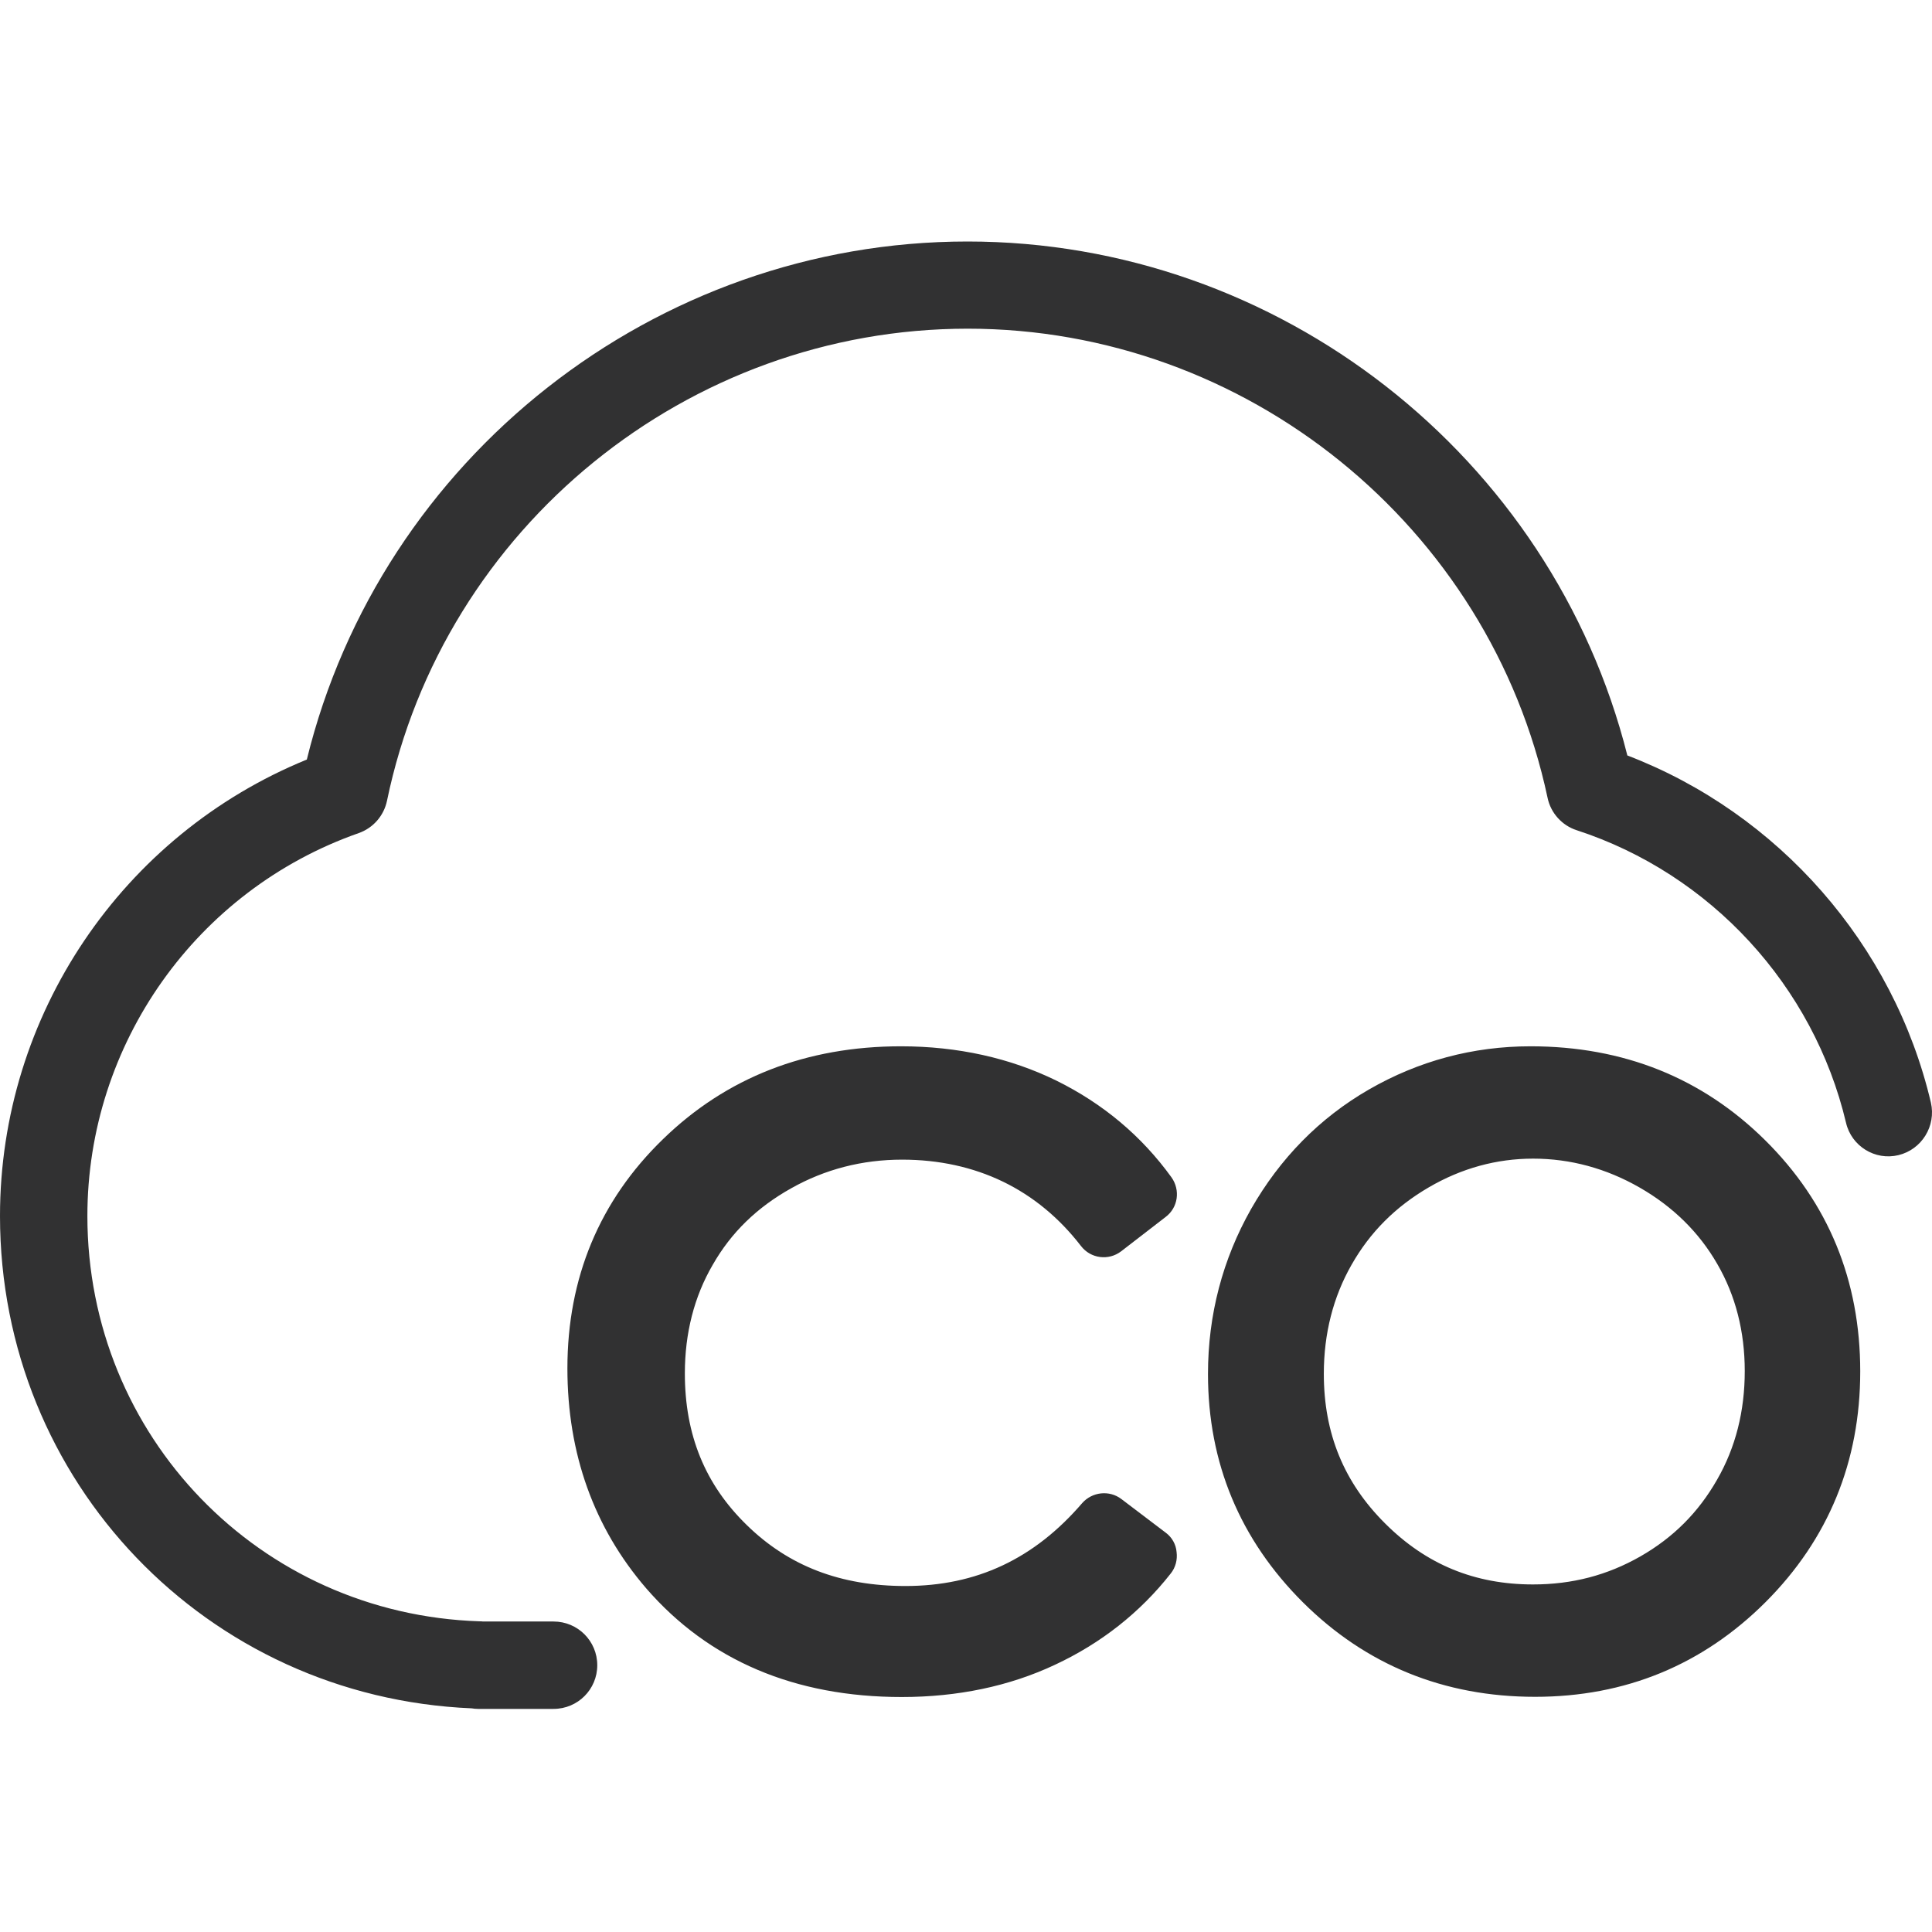
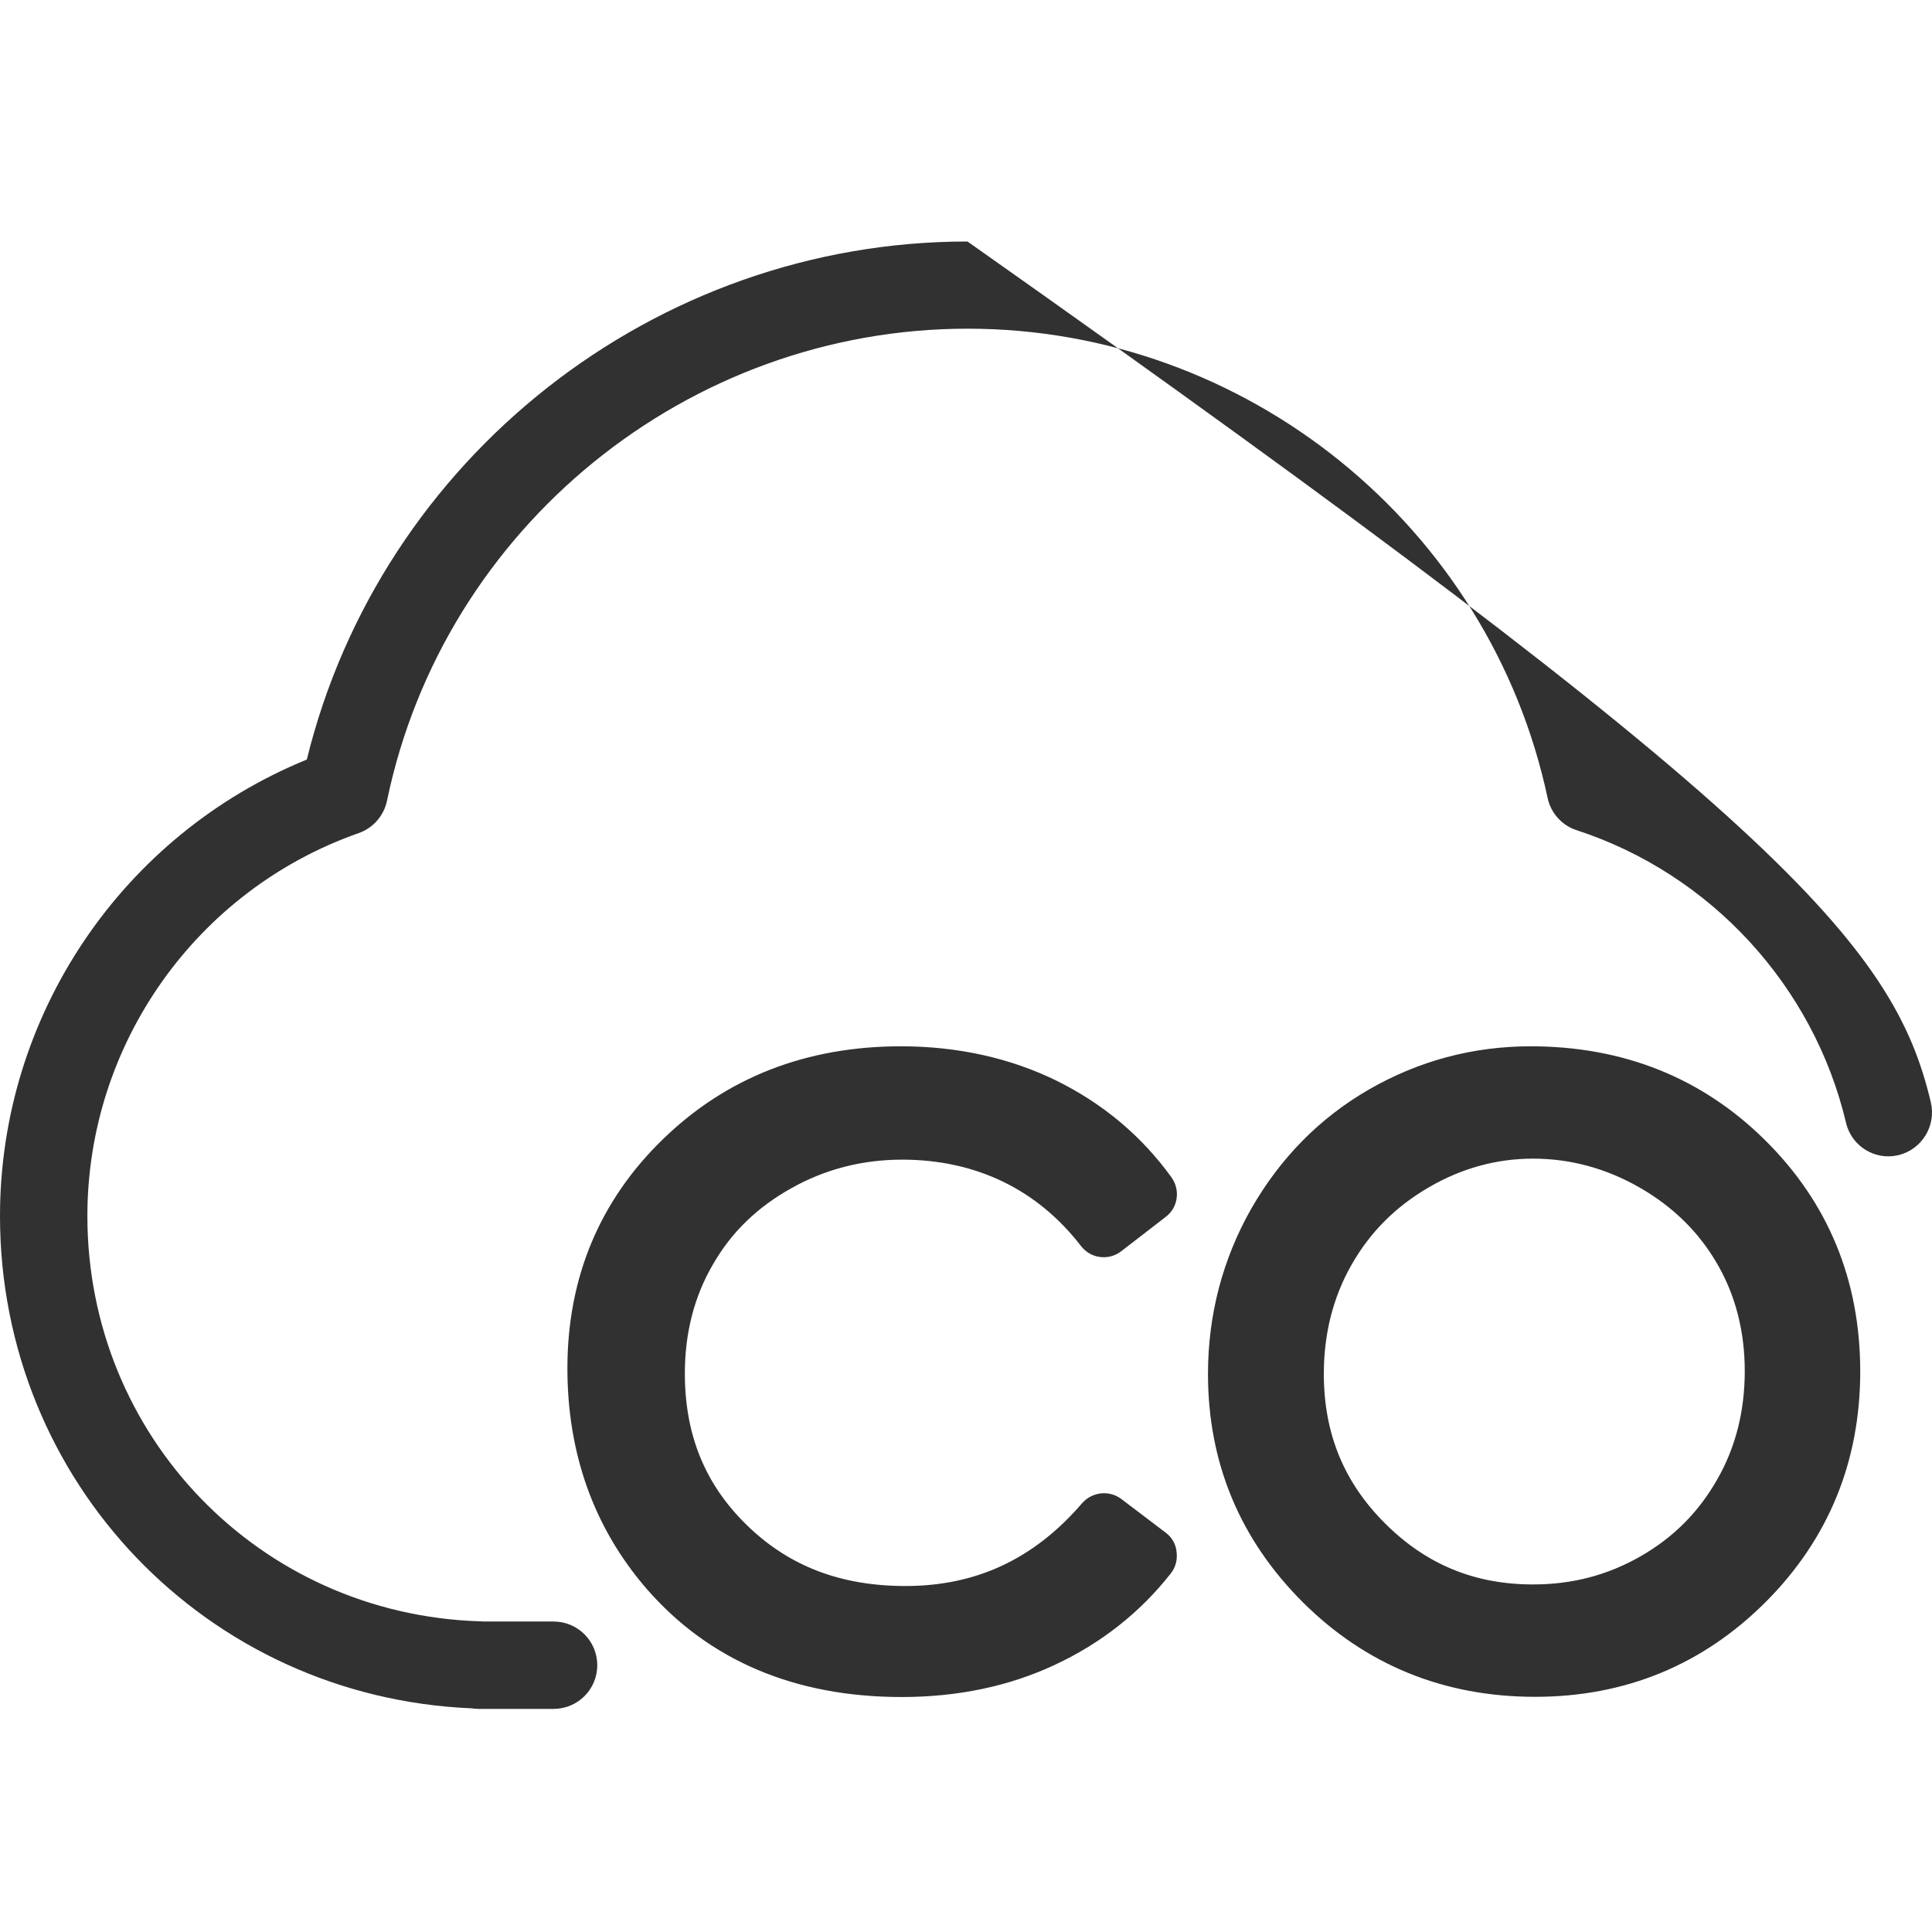
<svg xmlns="http://www.w3.org/2000/svg" width="48px" height="48px" viewBox="0 0 48 48" version="1.1">
  <title>glyph/capabilities/sensor/measure_co</title>
  <g id="glyph/capabilities/sensor/measure_co" stroke="none" stroke-width="1" fill="none" fill-rule="evenodd">
-     <path d="M24.037,6 C31.766,6 38.56,11.331 40.431,18.769 C44.187,20.209 47.046,23.461 47.972,27.391 C48.107,27.977 47.744,28.559 47.167,28.699 C46.586,28.84 45.999,28.476 45.864,27.895 C45.059,24.493 42.5,21.711 39.171,20.626 C38.808,20.509 38.527,20.199 38.449,19.821 C37.01,13.066 30.957,8.166 24.042,8.166 C17.087,8.166 11.025,13.1 9.615,19.894 C9.537,20.267 9.271,20.572 8.912,20.698 C4.88,22.113 2.171,25.937 2.171,30.211 C2.171,35.682 6.45,40.107 11.917,40.281 C11.941,40.281 11.975,40.281 11.999,40.286 L11.999,40.286 L13.753,40.286 C14.354,40.286 14.839,40.771 14.839,41.372 C14.839,41.973 14.354,42.457 13.753,42.457 L13.753,42.457 L11.878,42.457 C11.824,42.457 11.771,42.452 11.718,42.443 C5.137,42.166 -2.84217094e-14,36.816 -2.84217094e-14,30.211 C-2.84217094e-14,25.22 3.039,20.742 7.623,18.871 C9.46,11.379 16.268,6 24.037,6 Z M22.384,25.995 C23.794,25.995 25.098,26.286 26.246,26.848 C27.405,27.42 28.364,28.224 29.106,29.252 C29.329,29.567 29.27,30.003 28.96,30.235 L28.96,30.235 L27.855,31.088 C27.545,31.326 27.099,31.272 26.857,30.957 C26.319,30.26 25.67,29.722 24.919,29.358 C24.168,28.995 23.324,28.811 22.413,28.811 C21.425,28.811 20.499,29.048 19.656,29.523 C18.808,29.998 18.168,30.618 17.708,31.423 C17.247,32.213 17.015,33.124 17.015,34.122 C17.015,35.644 17.514,36.879 18.556,37.892 C19.598,38.91 20.887,39.404 22.496,39.404 C24.26,39.404 25.694,38.731 26.886,37.345 C27.133,37.064 27.56,37.015 27.86,37.243 L27.86,37.243 L28.965,38.081 C29.115,38.193 29.217,38.367 29.232,38.561 C29.256,38.75 29.207,38.944 29.086,39.094 C28.321,40.068 27.351,40.829 26.208,41.362 C25.074,41.895 23.79,42.162 22.404,42.162 C19.743,42.162 17.606,41.251 16.055,39.462 C14.756,37.955 14.097,36.114 14.097,33.996 C14.097,31.752 14.892,29.833 16.472,28.302 C18.047,26.77 20.034,25.995 22.384,25.995 Z M38.027,25.995 C40.334,25.995 42.292,26.78 43.857,28.331 C45.423,29.882 46.217,31.81 46.217,34.073 C46.217,36.312 45.427,38.241 43.867,39.802 C42.306,41.362 40.383,42.157 38.139,42.157 C35.876,42.157 33.937,41.367 32.372,39.811 C30.807,38.251 30.012,36.346 30.012,34.136 C30.012,32.668 30.375,31.287 31.083,30.037 C31.8,28.782 32.779,27.778 34.015,27.066 C35.246,26.358 36.593,25.995 38.027,25.995 Z M38.09,28.786 C37.184,28.786 36.312,29.024 35.498,29.499 C34.669,29.983 34.039,30.613 33.579,31.423 C33.123,32.222 32.89,33.133 32.89,34.132 C32.89,35.615 33.39,36.831 34.412,37.849 C35.435,38.871 36.641,39.365 38.086,39.365 C39.06,39.365 39.932,39.138 40.756,38.668 C41.575,38.198 42.195,37.577 42.66,36.763 C43.121,35.963 43.348,35.057 43.348,34.064 C43.348,33.085 43.121,32.188 42.665,31.403 C42.214,30.618 41.565,29.979 40.736,29.504 C39.908,29.029 39.016,28.786 38.09,28.786 Z" id="Combined-Shape" fill="#313132" />
+     <path d="M24.037,6 C44.187,20.209 47.046,23.461 47.972,27.391 C48.107,27.977 47.744,28.559 47.167,28.699 C46.586,28.84 45.999,28.476 45.864,27.895 C45.059,24.493 42.5,21.711 39.171,20.626 C38.808,20.509 38.527,20.199 38.449,19.821 C37.01,13.066 30.957,8.166 24.042,8.166 C17.087,8.166 11.025,13.1 9.615,19.894 C9.537,20.267 9.271,20.572 8.912,20.698 C4.88,22.113 2.171,25.937 2.171,30.211 C2.171,35.682 6.45,40.107 11.917,40.281 C11.941,40.281 11.975,40.281 11.999,40.286 L11.999,40.286 L13.753,40.286 C14.354,40.286 14.839,40.771 14.839,41.372 C14.839,41.973 14.354,42.457 13.753,42.457 L13.753,42.457 L11.878,42.457 C11.824,42.457 11.771,42.452 11.718,42.443 C5.137,42.166 -2.84217094e-14,36.816 -2.84217094e-14,30.211 C-2.84217094e-14,25.22 3.039,20.742 7.623,18.871 C9.46,11.379 16.268,6 24.037,6 Z M22.384,25.995 C23.794,25.995 25.098,26.286 26.246,26.848 C27.405,27.42 28.364,28.224 29.106,29.252 C29.329,29.567 29.27,30.003 28.96,30.235 L28.96,30.235 L27.855,31.088 C27.545,31.326 27.099,31.272 26.857,30.957 C26.319,30.26 25.67,29.722 24.919,29.358 C24.168,28.995 23.324,28.811 22.413,28.811 C21.425,28.811 20.499,29.048 19.656,29.523 C18.808,29.998 18.168,30.618 17.708,31.423 C17.247,32.213 17.015,33.124 17.015,34.122 C17.015,35.644 17.514,36.879 18.556,37.892 C19.598,38.91 20.887,39.404 22.496,39.404 C24.26,39.404 25.694,38.731 26.886,37.345 C27.133,37.064 27.56,37.015 27.86,37.243 L27.86,37.243 L28.965,38.081 C29.115,38.193 29.217,38.367 29.232,38.561 C29.256,38.75 29.207,38.944 29.086,39.094 C28.321,40.068 27.351,40.829 26.208,41.362 C25.074,41.895 23.79,42.162 22.404,42.162 C19.743,42.162 17.606,41.251 16.055,39.462 C14.756,37.955 14.097,36.114 14.097,33.996 C14.097,31.752 14.892,29.833 16.472,28.302 C18.047,26.77 20.034,25.995 22.384,25.995 Z M38.027,25.995 C40.334,25.995 42.292,26.78 43.857,28.331 C45.423,29.882 46.217,31.81 46.217,34.073 C46.217,36.312 45.427,38.241 43.867,39.802 C42.306,41.362 40.383,42.157 38.139,42.157 C35.876,42.157 33.937,41.367 32.372,39.811 C30.807,38.251 30.012,36.346 30.012,34.136 C30.012,32.668 30.375,31.287 31.083,30.037 C31.8,28.782 32.779,27.778 34.015,27.066 C35.246,26.358 36.593,25.995 38.027,25.995 Z M38.09,28.786 C37.184,28.786 36.312,29.024 35.498,29.499 C34.669,29.983 34.039,30.613 33.579,31.423 C33.123,32.222 32.89,33.133 32.89,34.132 C32.89,35.615 33.39,36.831 34.412,37.849 C35.435,38.871 36.641,39.365 38.086,39.365 C39.06,39.365 39.932,39.138 40.756,38.668 C41.575,38.198 42.195,37.577 42.66,36.763 C43.121,35.963 43.348,35.057 43.348,34.064 C43.348,33.085 43.121,32.188 42.665,31.403 C42.214,30.618 41.565,29.979 40.736,29.504 C39.908,29.029 39.016,28.786 38.09,28.786 Z" id="Combined-Shape" fill="#313132" />
  </g>
</svg>